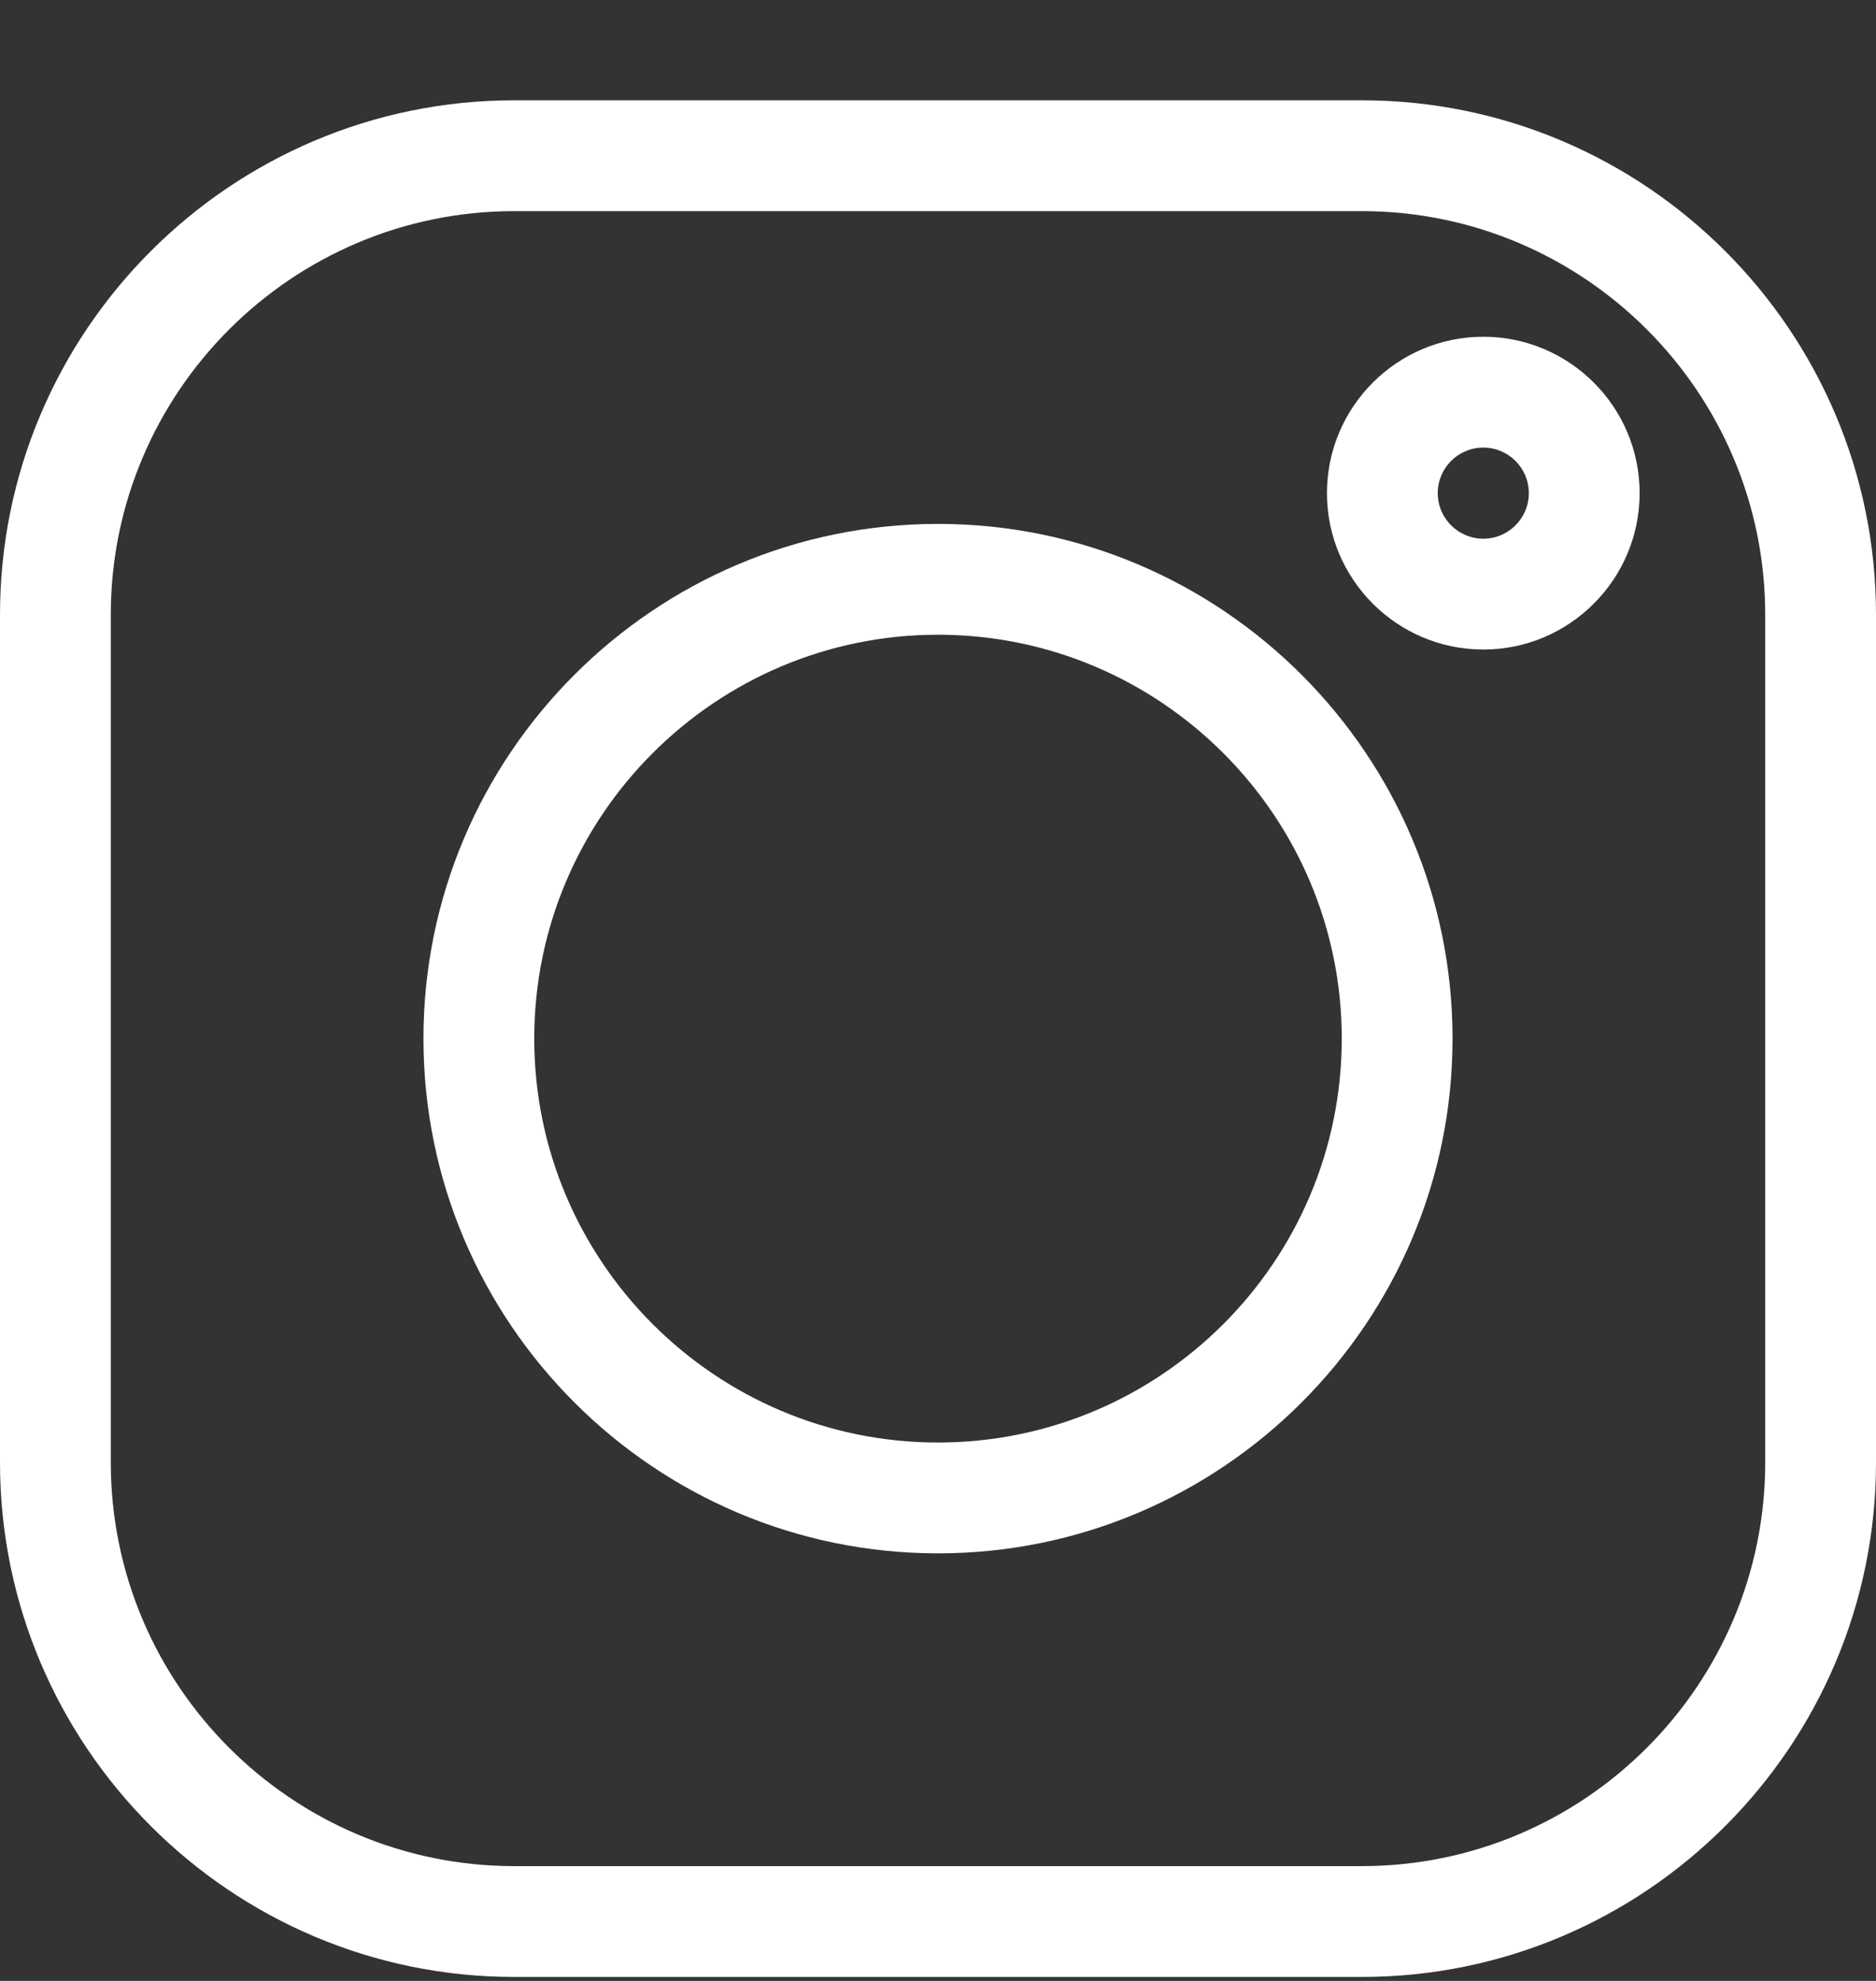
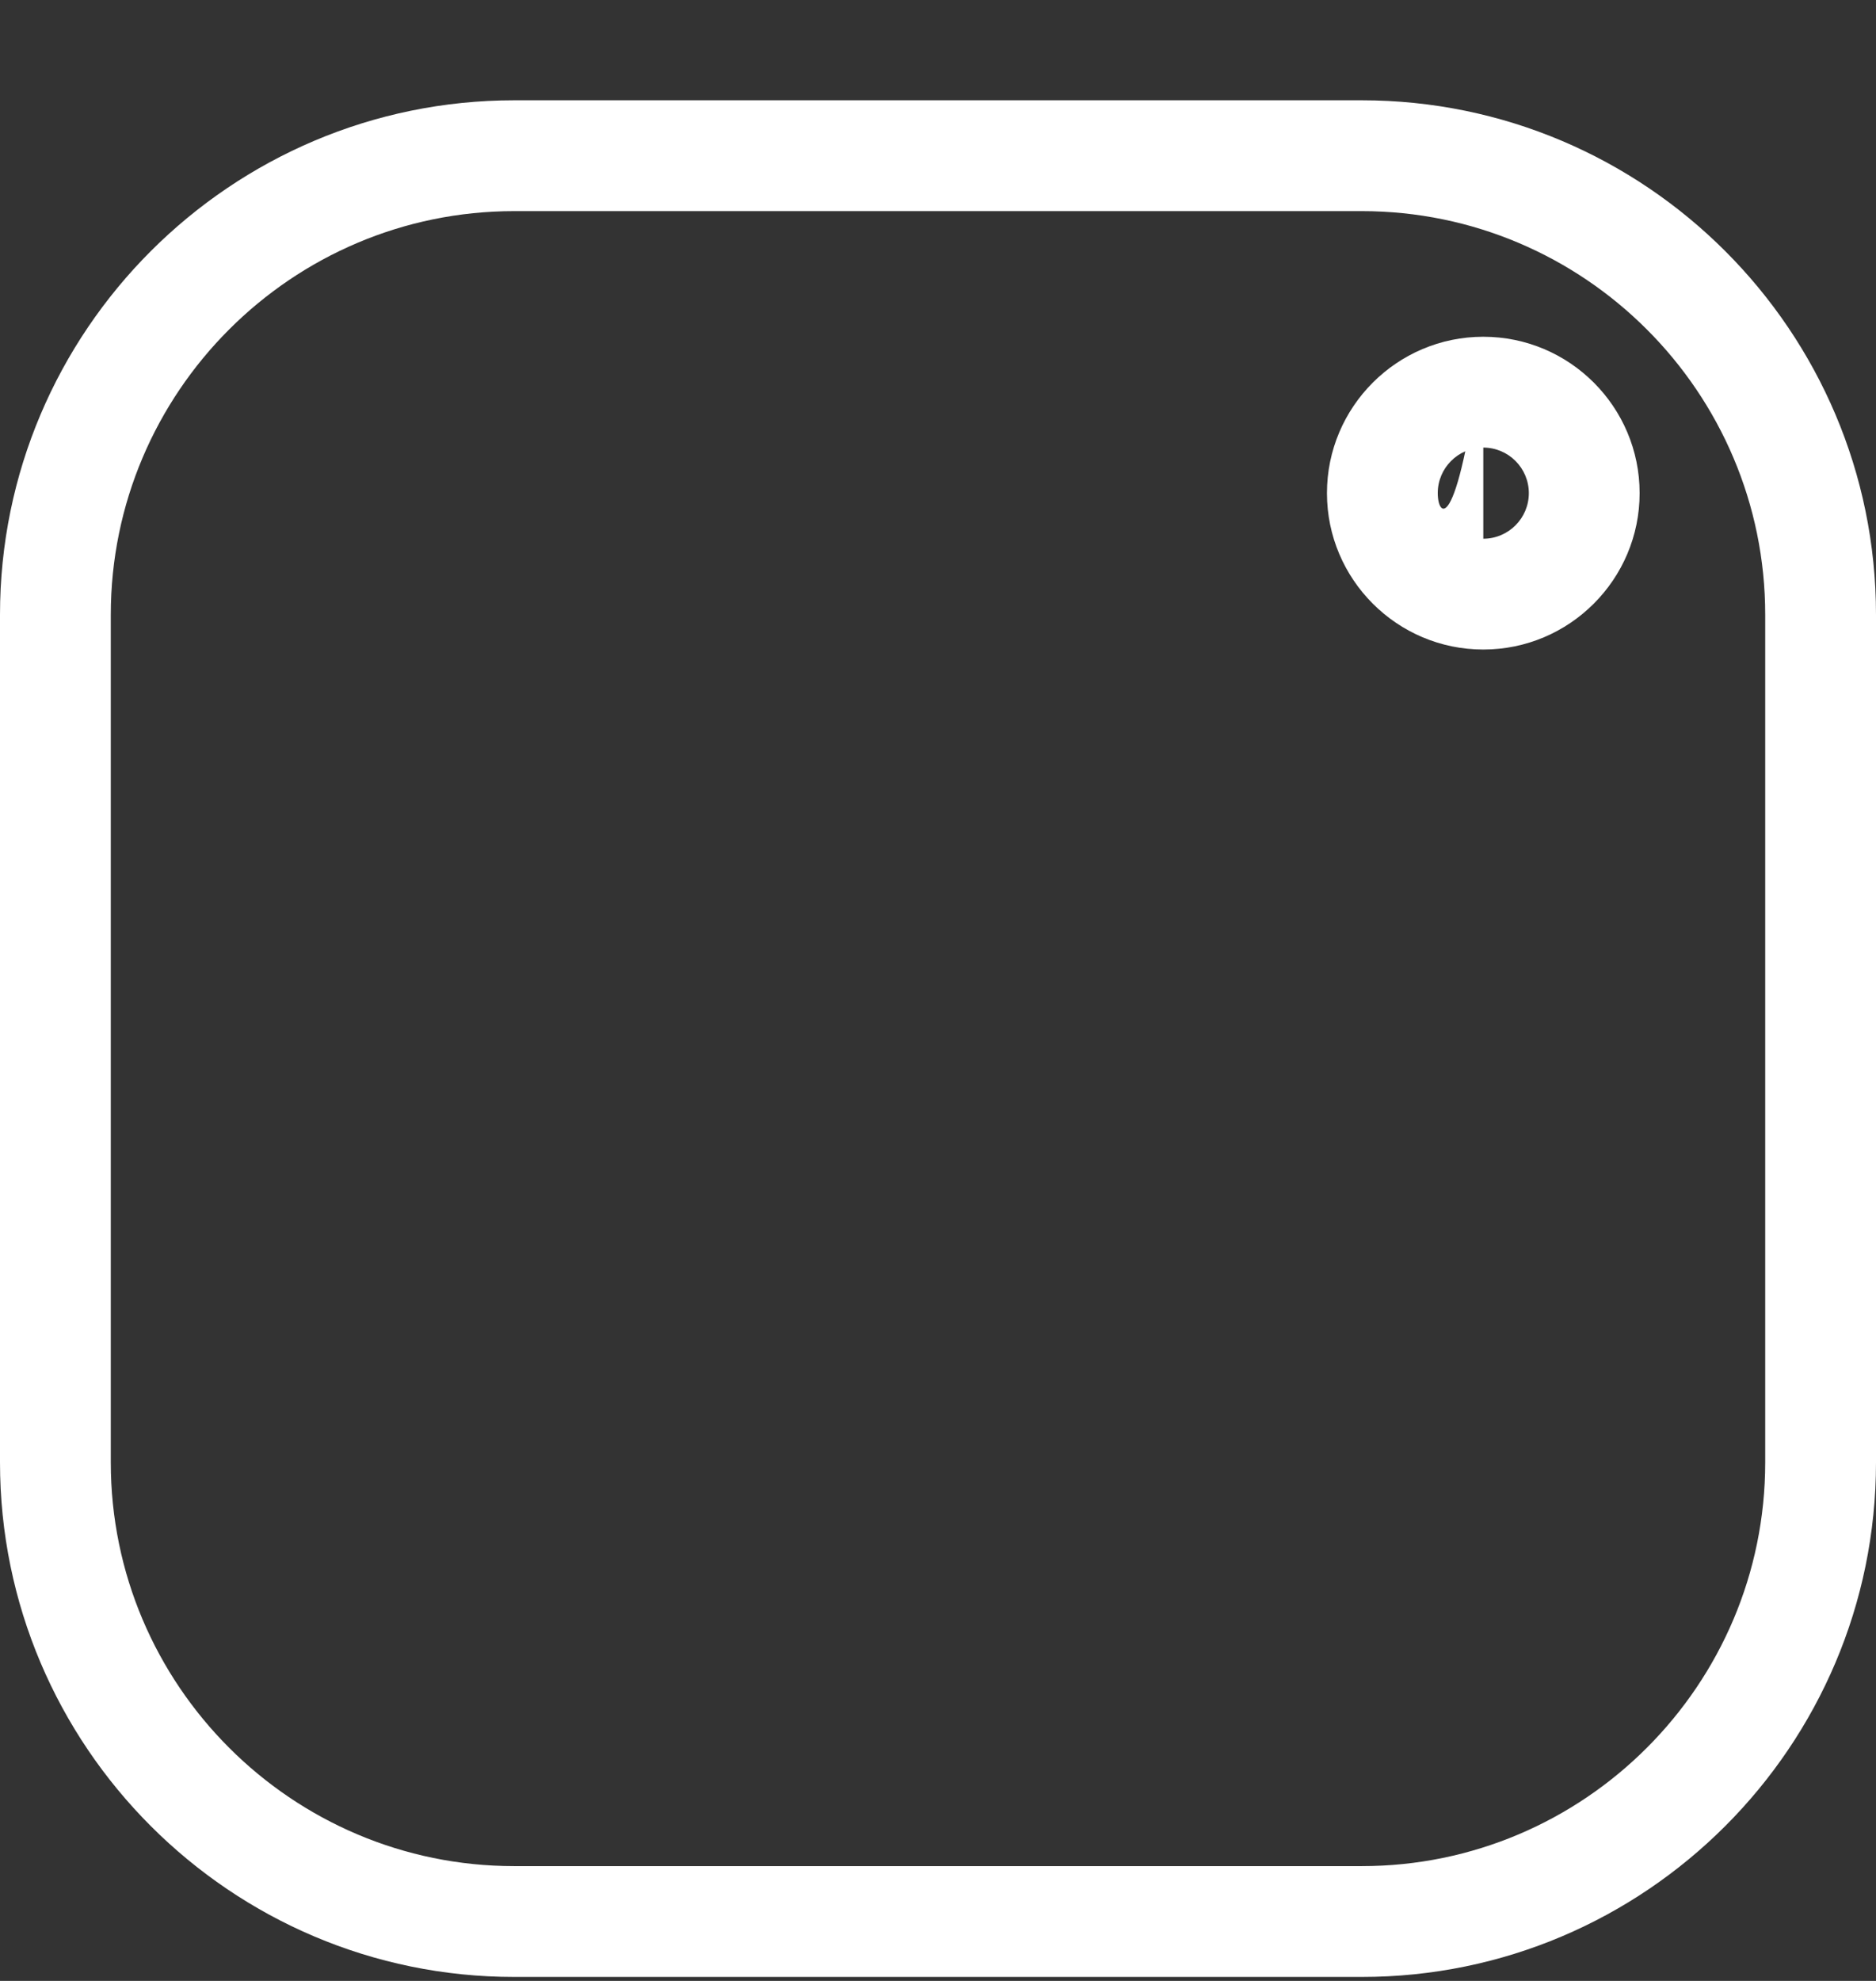
<svg xmlns="http://www.w3.org/2000/svg" width="18" height="19" viewBox="0 0 18 19" fill="none">
  <rect x="0" y="0" width="18" height="19" fill="#333333" stroke="none" />
  <path d="M13.066 0.962H4.934C2.214 0.962 0 3.175 0 5.896V14.027C0 16.748 2.214 18.962 4.934 18.962H13.066C15.787 18.962 18 16.748 18 14.027V5.896C18 3.175 15.787 0.962 13.066 0.962ZM16.937 14.027C16.937 16.162 15.2 17.899 13.066 17.899H4.934C2.8 17.899 1.063 16.162 1.063 14.027V5.896C1.063 3.762 2.8 2.025 4.934 2.025H13.066C15.2 2.025 16.937 3.762 16.937 5.896V14.027Z" fill="white" />
-   <path d="M9 5.025C6.278 5.025 4.063 7.24 4.063 9.962C4.063 12.684 6.278 14.899 9 14.899C11.722 14.899 13.937 12.684 13.937 9.962C13.937 7.24 11.722 5.025 9 5.025ZM9 13.836C6.864 13.836 5.126 12.098 5.126 9.962C5.126 7.826 6.864 6.088 9 6.088C11.136 6.088 12.874 7.826 12.874 9.962C12.874 12.098 11.136 13.836 9 13.836Z" fill="white" />
-   <path d="M14.232 3.23C13.405 3.23 12.732 3.903 12.732 4.73C12.732 5.557 13.405 6.23 14.232 6.23C15.059 6.23 15.732 5.557 15.732 4.73C15.732 3.902 15.059 3.23 14.232 3.23ZM14.232 5.167C13.991 5.167 13.795 4.971 13.795 4.73C13.795 4.489 13.991 4.293 14.232 4.293C14.473 4.293 14.669 4.489 14.669 4.73C14.669 4.971 14.473 5.167 14.232 5.167Z" fill="white" />
+   <path d="M14.232 3.23C13.405 3.23 12.732 3.903 12.732 4.73C12.732 5.557 13.405 6.23 14.232 6.23C15.059 6.23 15.732 5.557 15.732 4.73C15.732 3.902 15.059 3.23 14.232 3.23ZC13.991 5.167 13.795 4.971 13.795 4.73C13.795 4.489 13.991 4.293 14.232 4.293C14.473 4.293 14.669 4.489 14.669 4.73C14.669 4.971 14.473 5.167 14.232 5.167Z" fill="white" />
</svg>